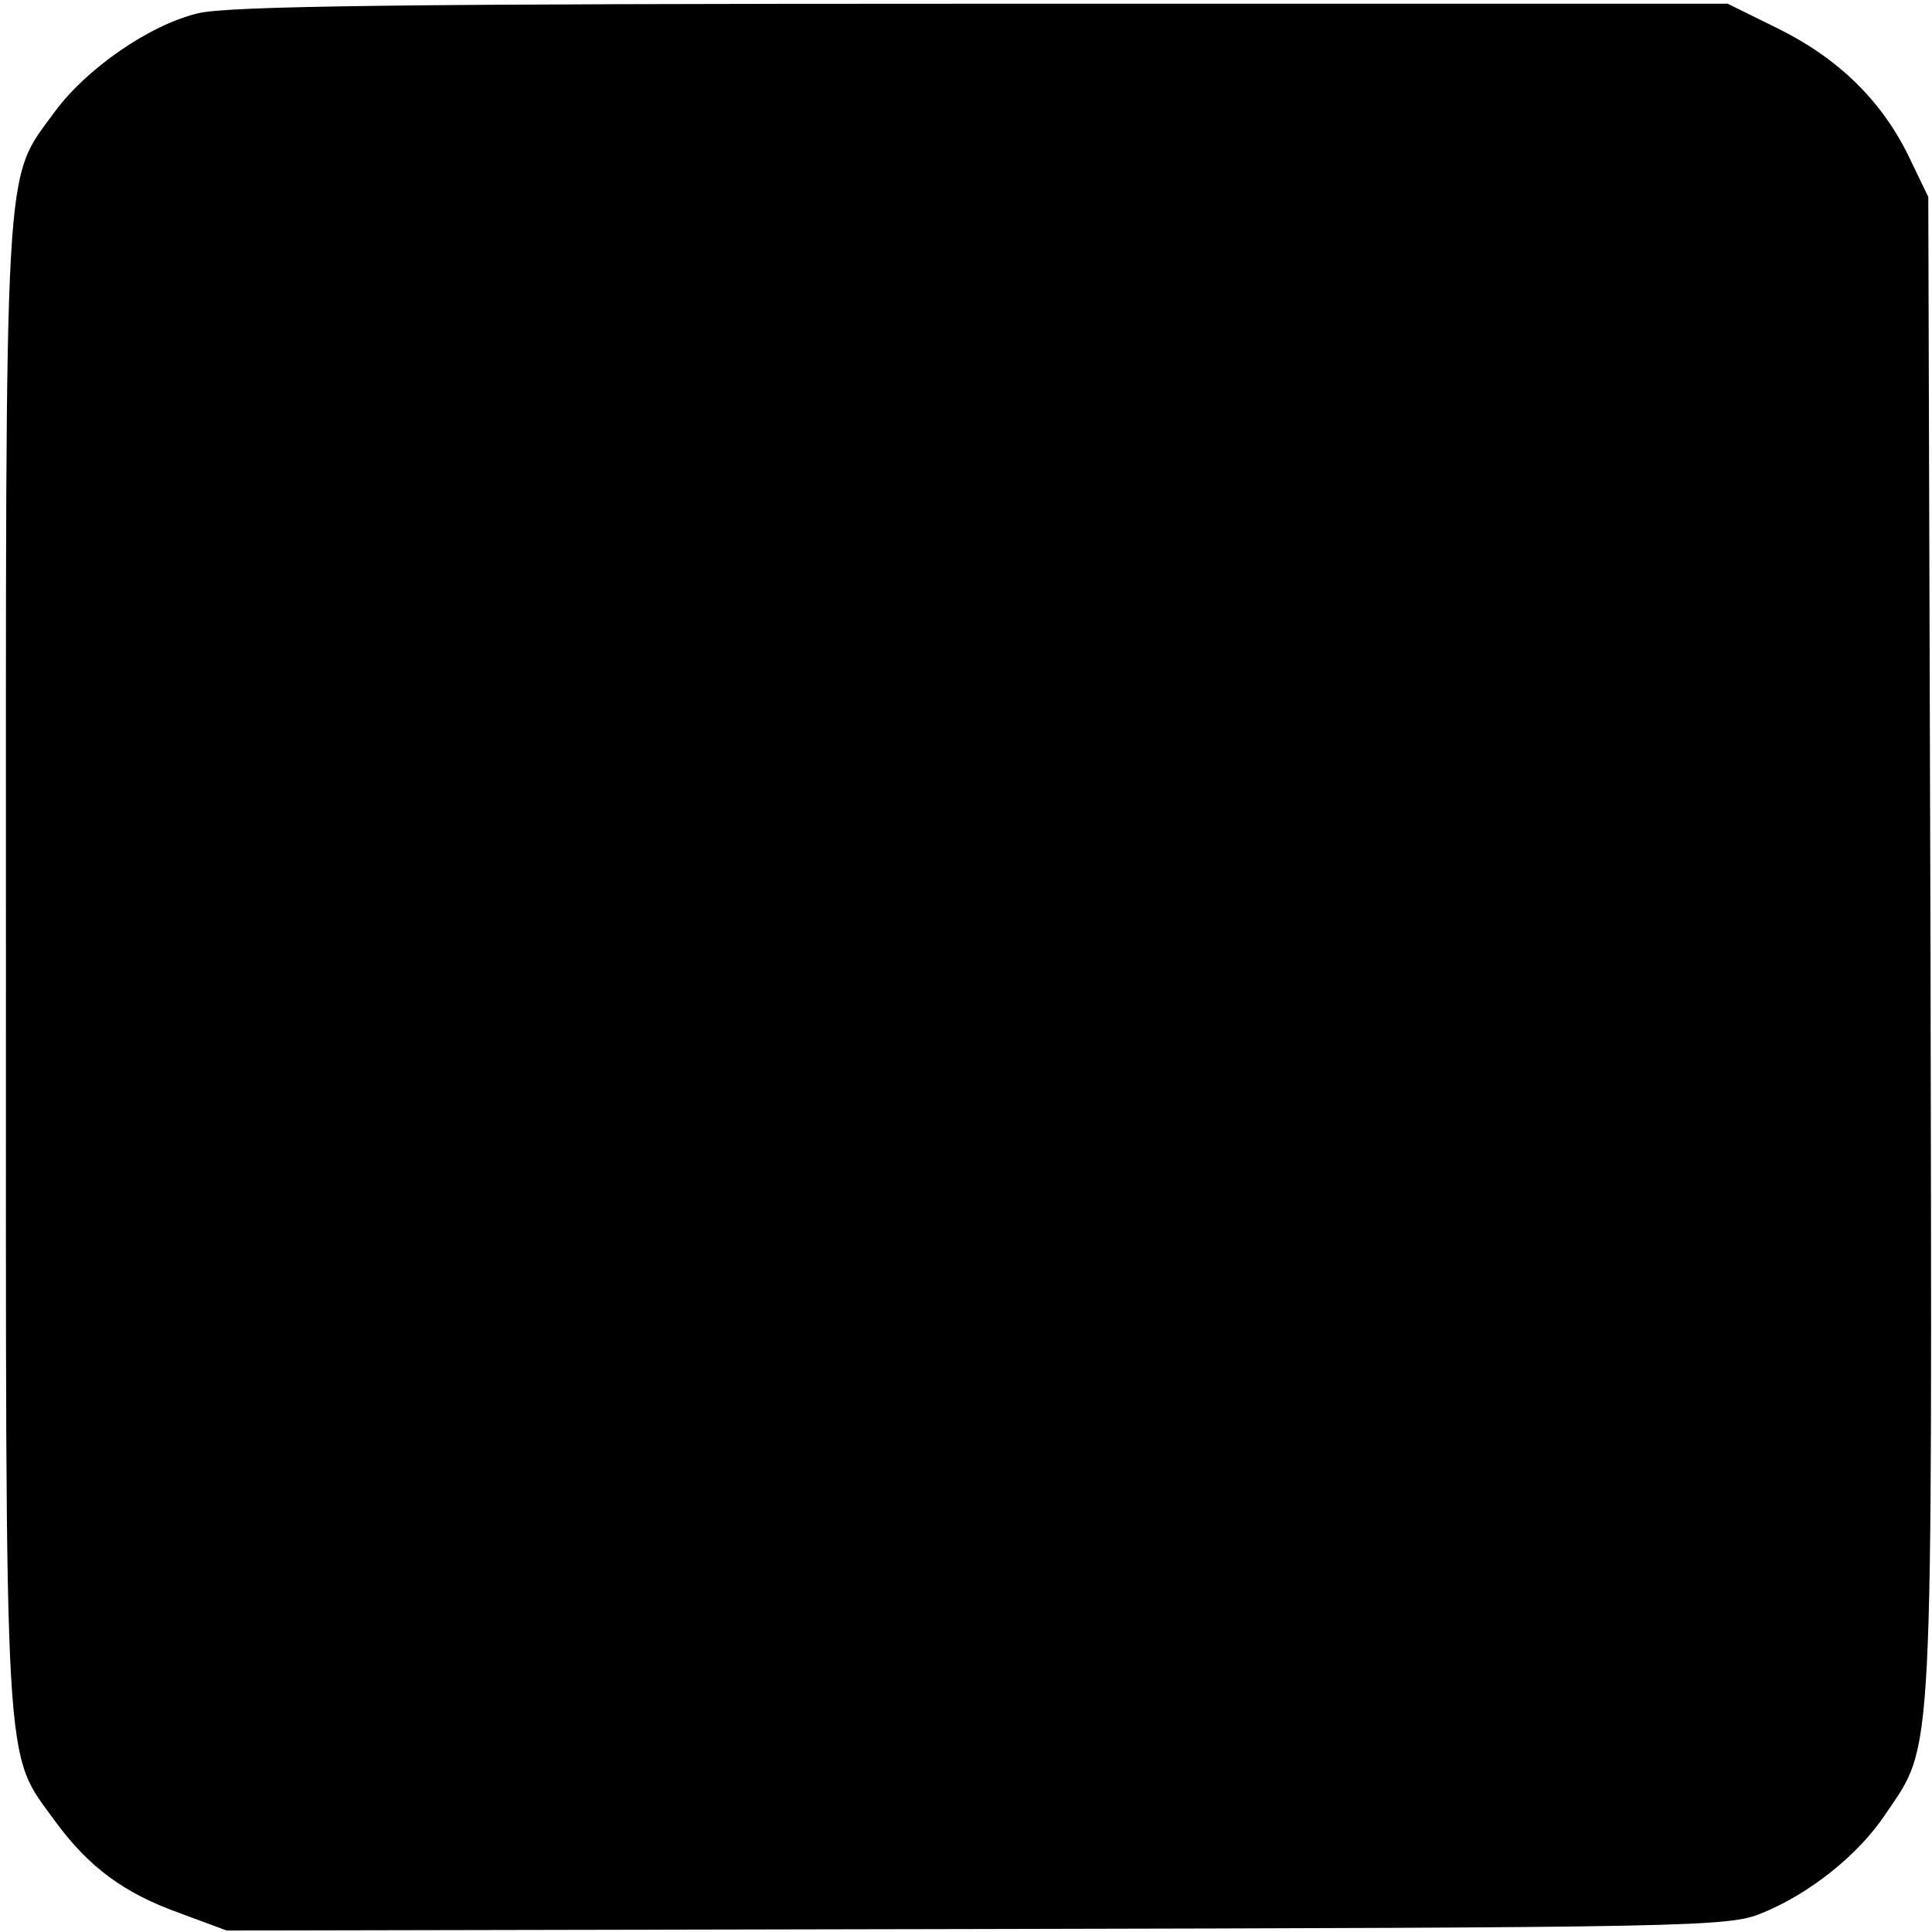
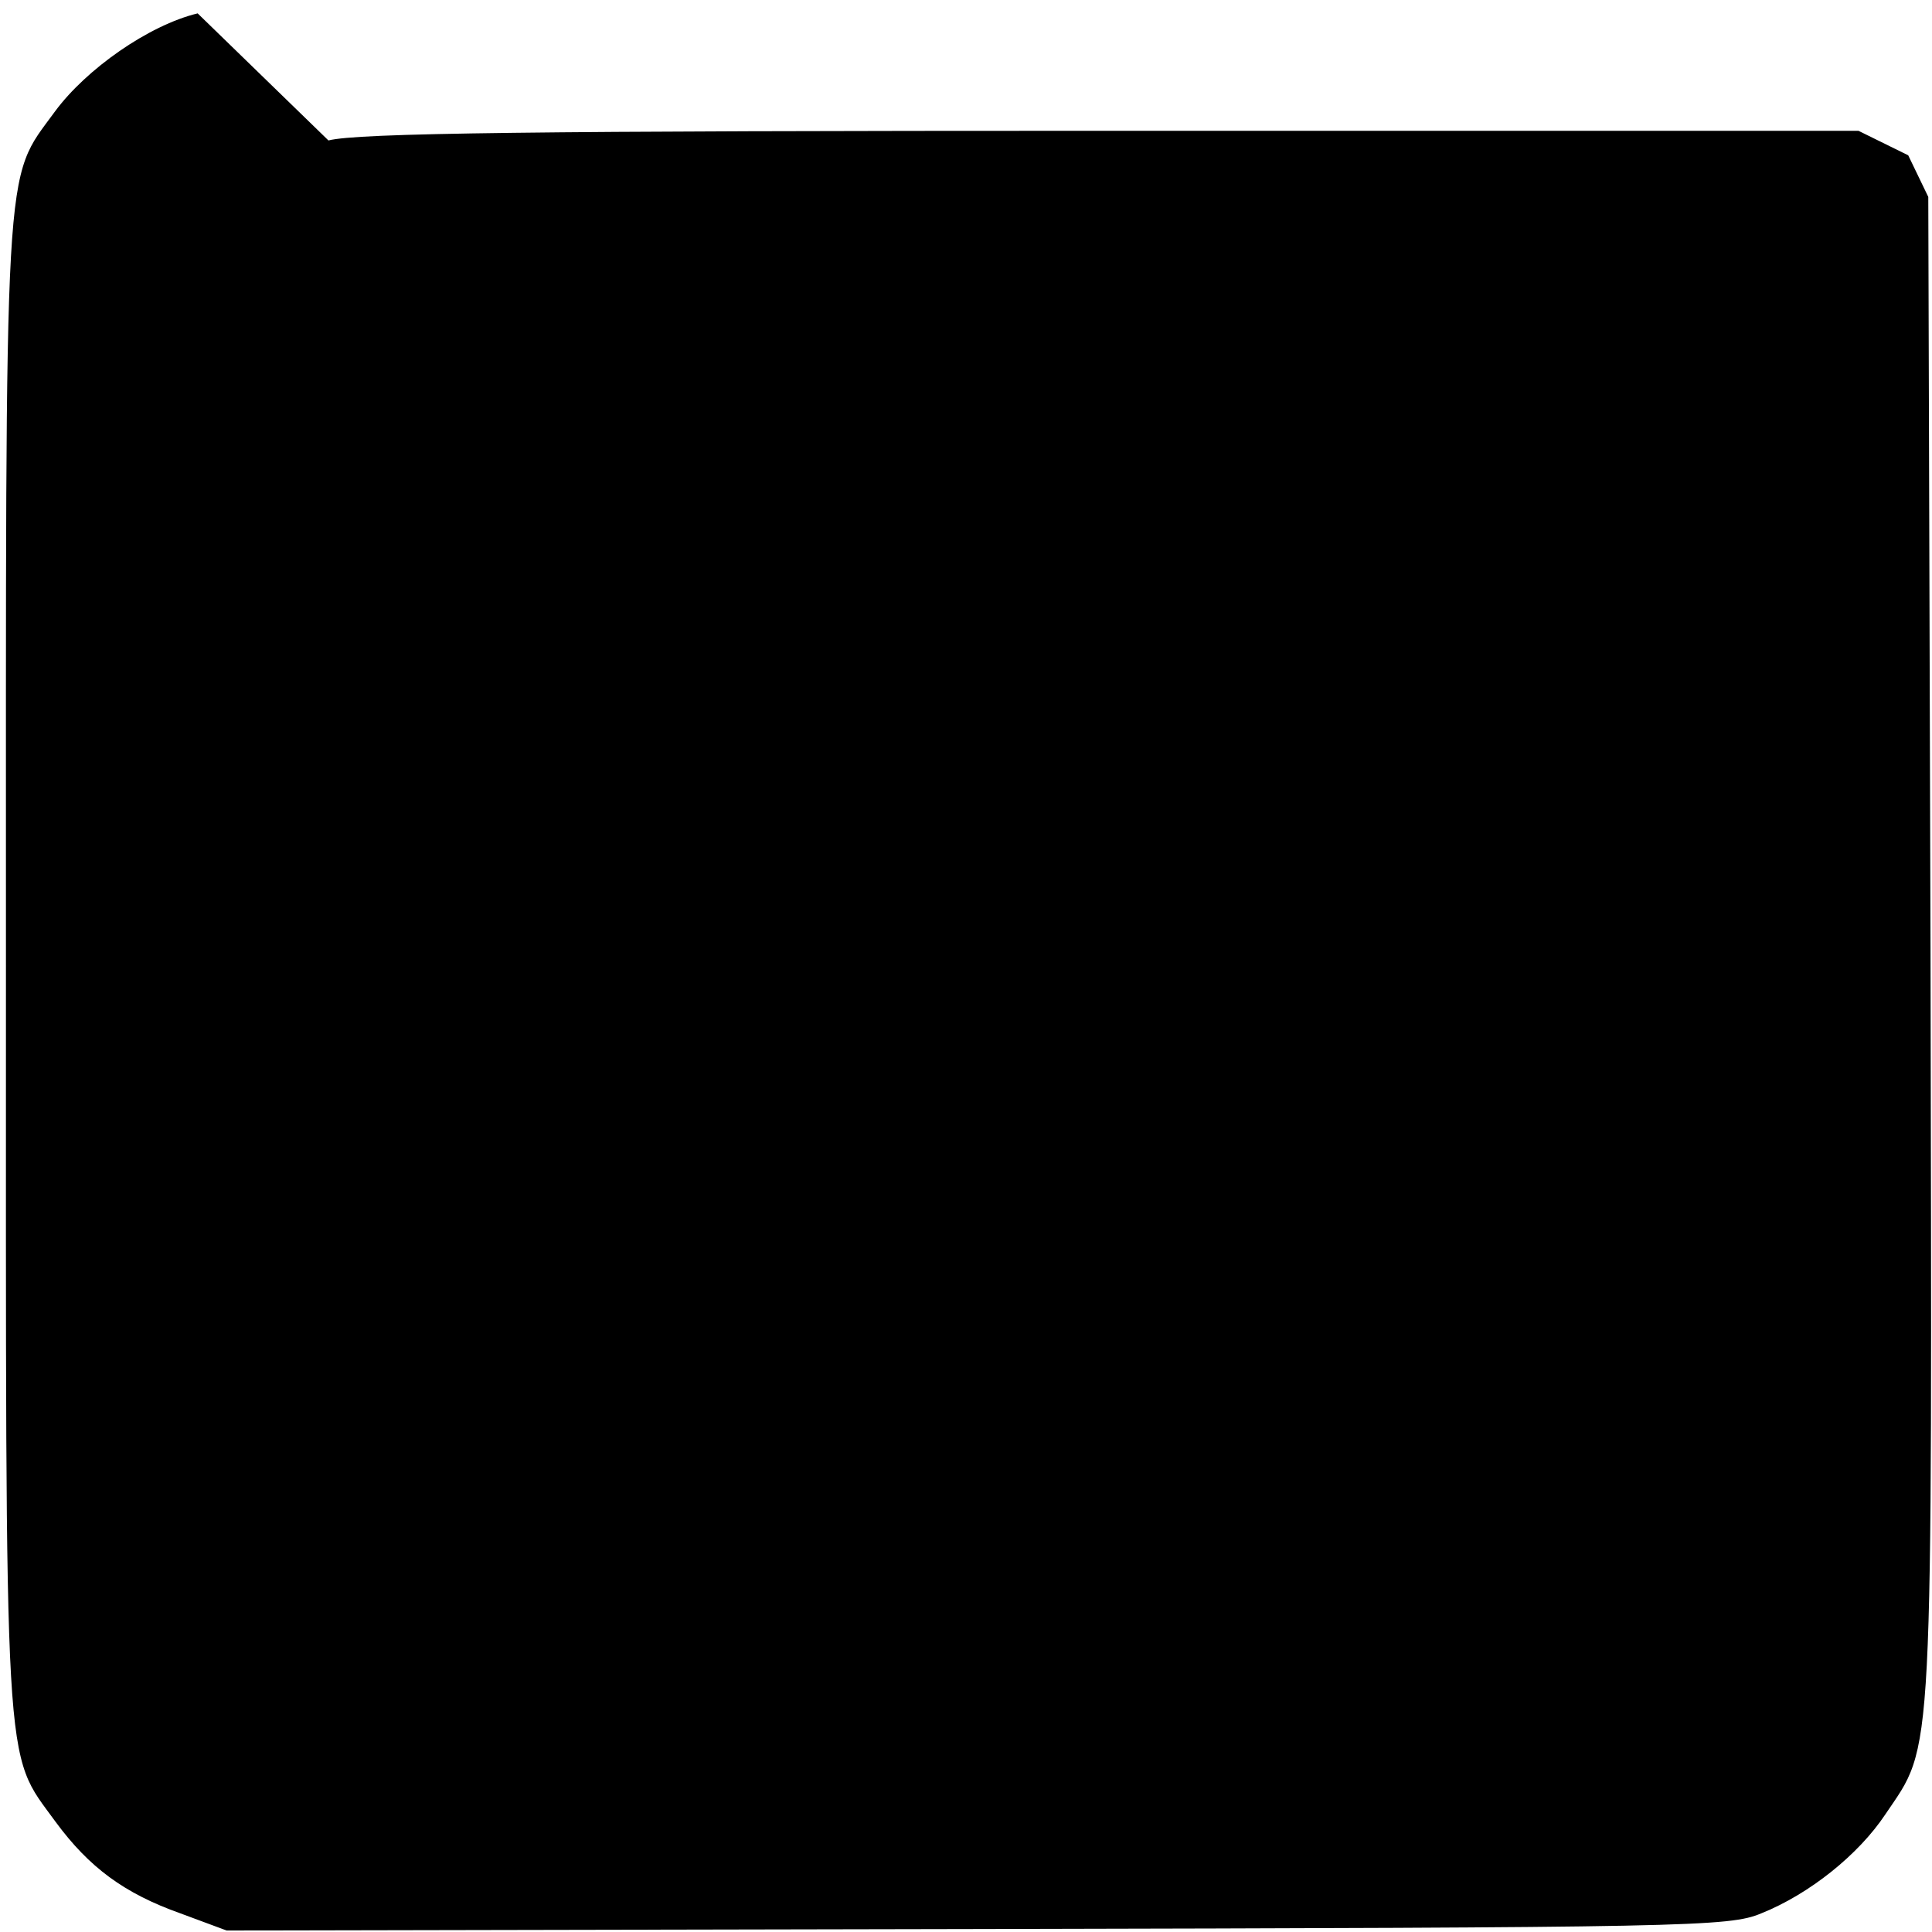
<svg xmlns="http://www.w3.org/2000/svg" version="1.0" width="260pt" height="260pt" viewBox="0 0 260 260" preserveAspectRatio="xMidYMid meet">
  <g transform="translate(0,260) scale(0.1,-0.1)" fill="#000000" stroke="none">
-     <path d="M266 2582 c-66 -16 -150 -75 -192 -132 -70 -96 -66 -42 -66 -1150 0 -1110 -4 -1054 67 -1152 45 -61 92 -96 168 -123 l62 -23 1010 2 c959 2 1012 3 1055 21 65 26 131 79 167 133 66 98 63 50 61 1167 l-3 1010 -27 56 c-37 75 -95 131 -176 171 l-67 33 -1004 0 c-783 0 -1016 -3 -1055 -13z" />
+     <path d="M266 2582 c-66 -16 -150 -75 -192 -132 -70 -96 -66 -42 -66 -1150 0 -1110 -4 -1054 67 -1152 45 -61 92 -96 168 -123 l62 -23 1010 2 c959 2 1012 3 1055 21 65 26 131 79 167 133 66 98 63 50 61 1167 l-3 1010 -27 56 l-67 33 -1004 0 c-783 0 -1016 -3 -1055 -13z" />
  </g>
</svg>